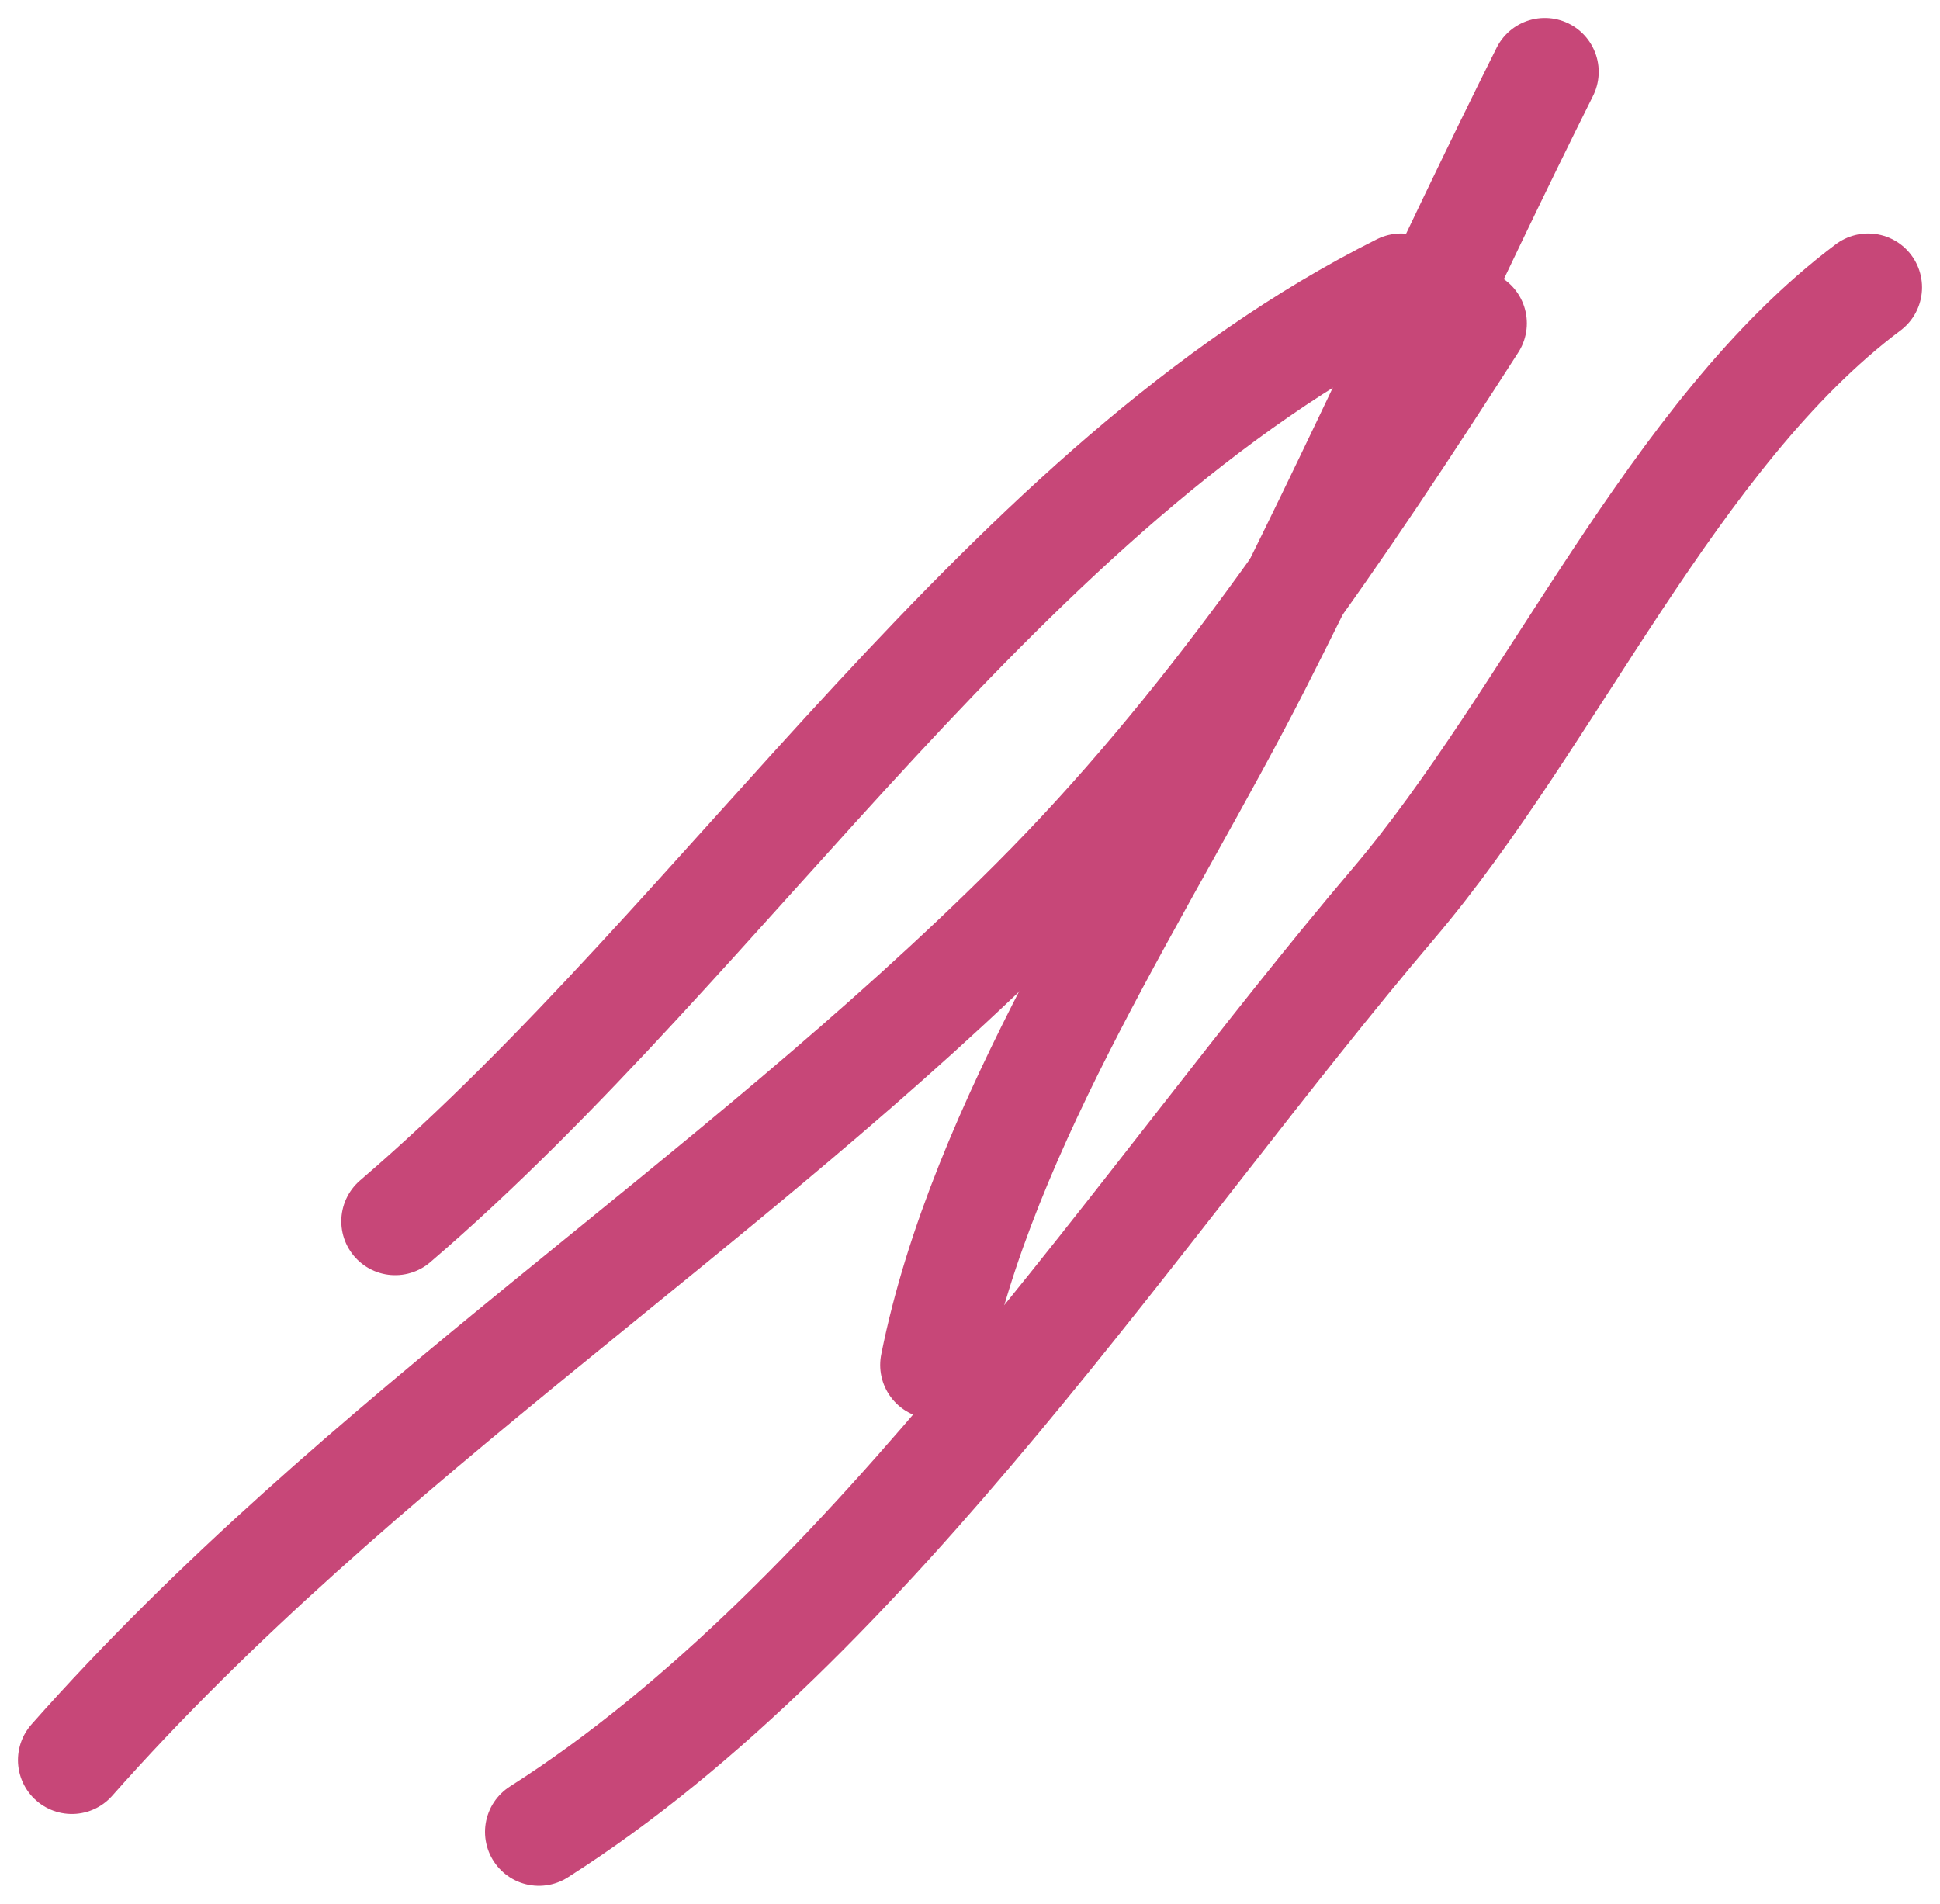
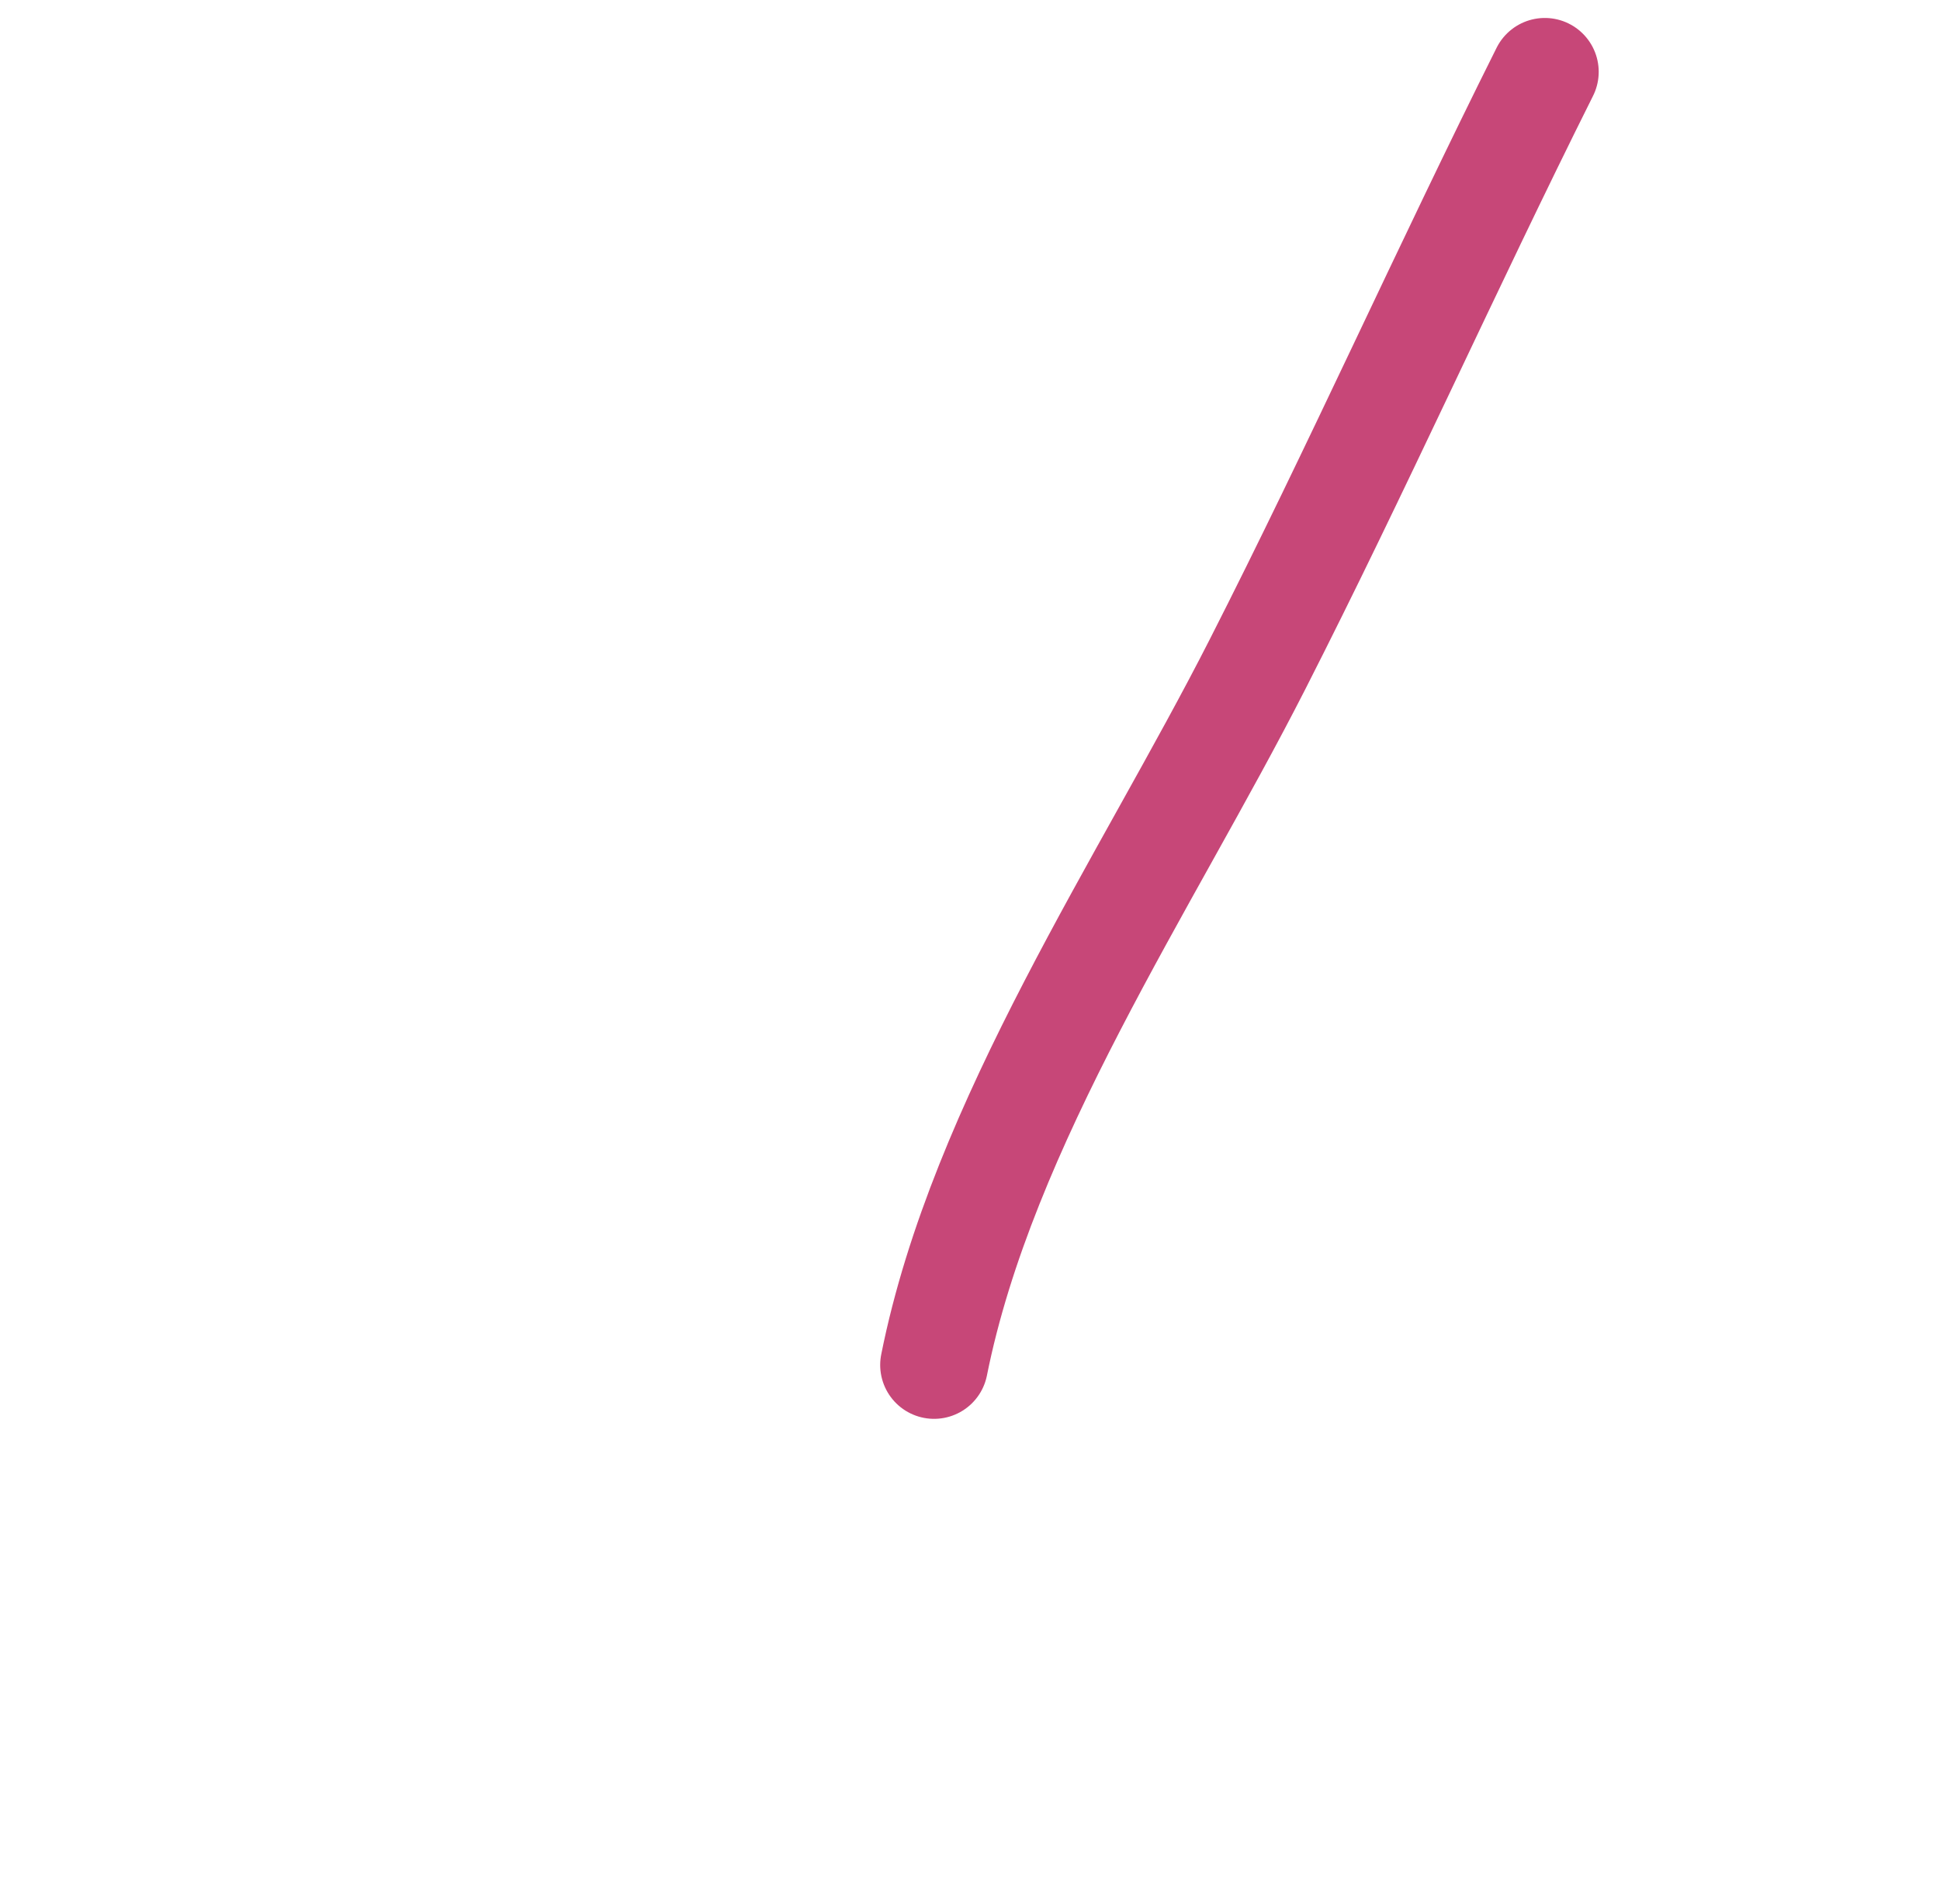
<svg xmlns="http://www.w3.org/2000/svg" width="54" height="53" viewBox="0 0 54 53" fill="none">
-   <path d="M2 49C9.967 39.993 20.284 33.605 28.778 25.111C33.602 20.287 37.332 14.706 41 9" stroke="#C74778" stroke-width="3" stroke-linecap="round" />
-   <path d="M11 34C20.279 26.047 28.002 13.499 39 8" stroke="#C74778" stroke-width="3" stroke-linecap="round" />
-   <path d="M15 51C24.258 45.109 31.781 33.398 38.778 25.167C43.183 19.984 46.566 12.075 52 8" stroke="#C74778" stroke-width="3" stroke-linecap="round" />
  <path d="M26 38C27.345 31.274 31.905 24.58 35 18.5C37.774 13.051 40.266 7.469 43 2" stroke="#C74778" stroke-width="3" stroke-linecap="round" />
</svg>